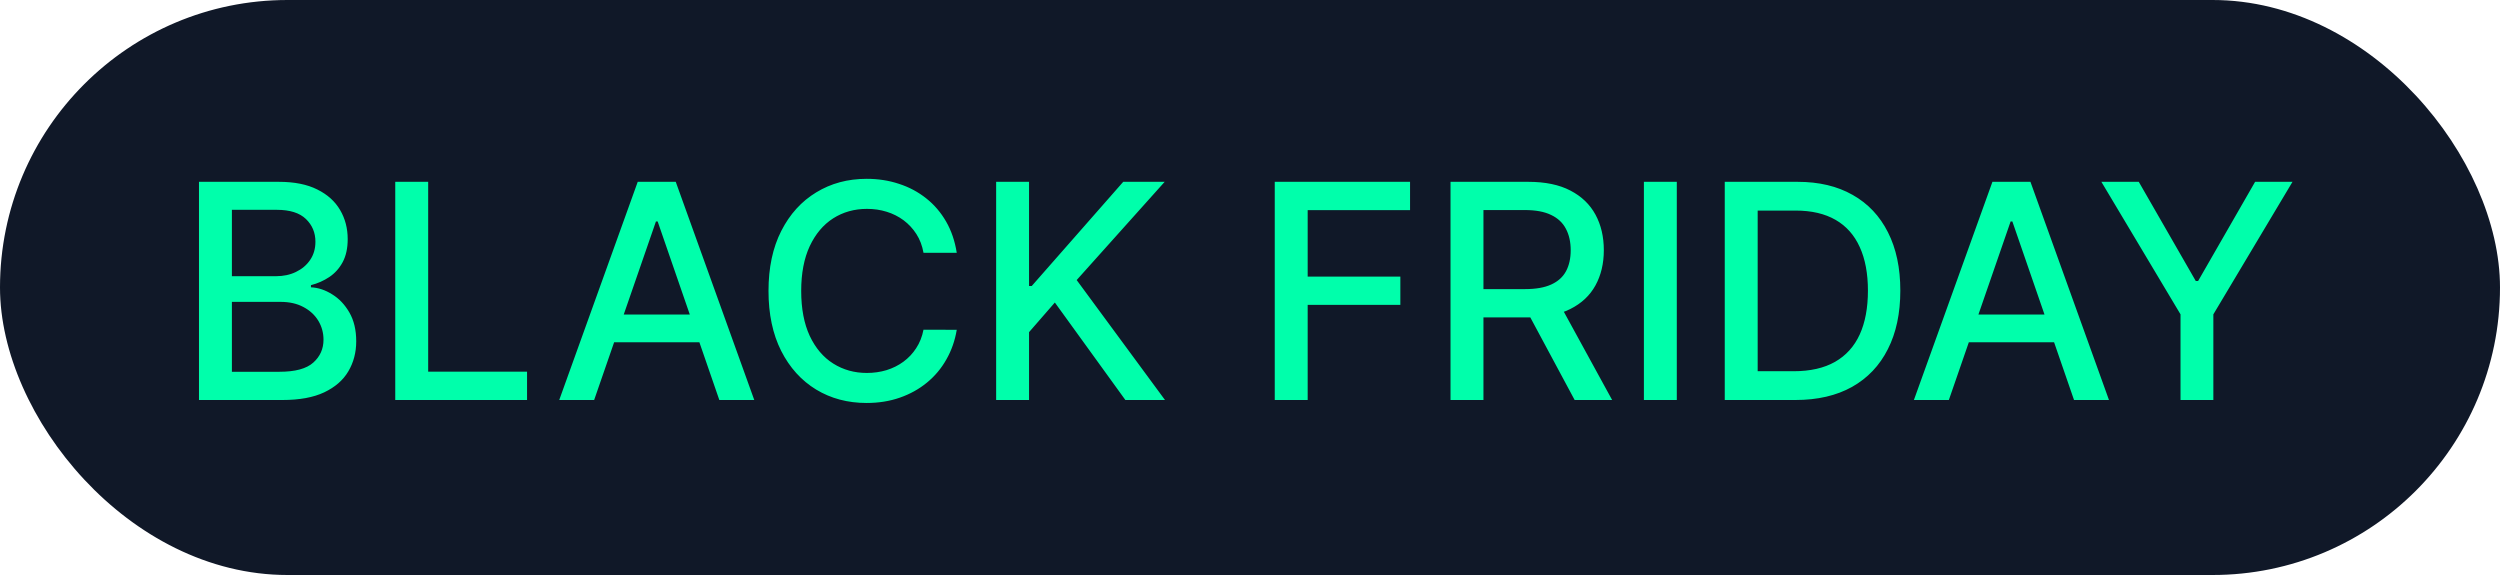
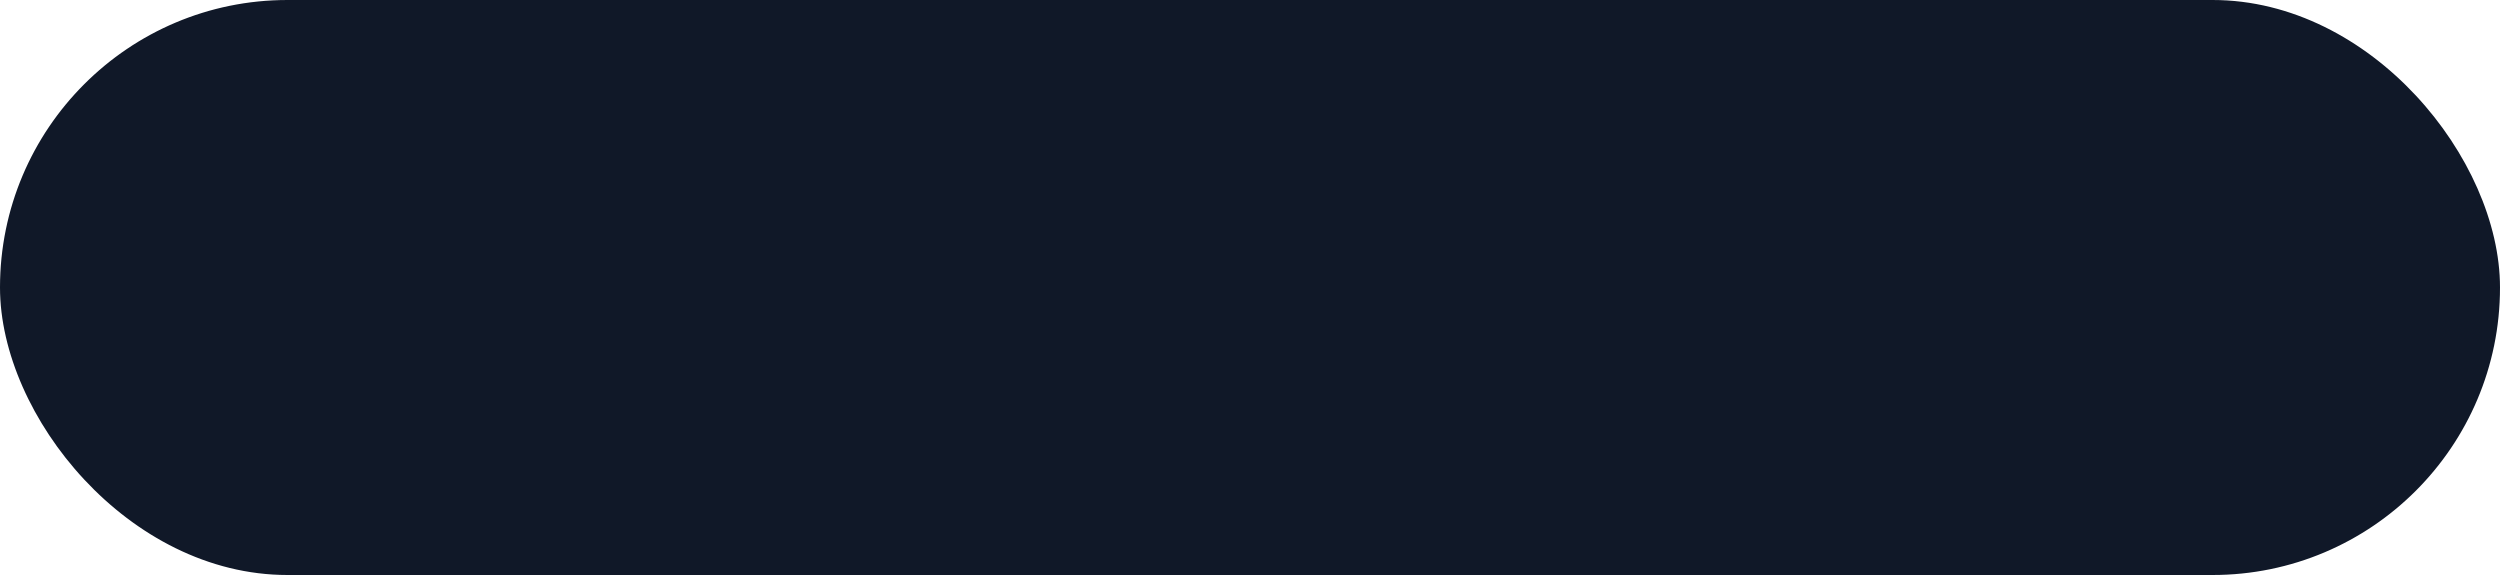
<svg xmlns="http://www.w3.org/2000/svg" width="100" height="23" viewBox="0 0 100 23" fill="none">
  <rect width="100" height="23" rx="11.5" fill="#101828" />
-   <path d="M7.959 16V7.273H11.155C11.774 7.273 12.287 7.375 12.693 7.58C13.099 7.781 13.403 8.055 13.605 8.402C13.807 8.746 13.908 9.134 13.908 9.565C13.908 9.929 13.841 10.236 13.707 10.486C13.574 10.733 13.395 10.932 13.171 11.082C12.949 11.23 12.704 11.338 12.438 11.406V11.492C12.727 11.506 13.01 11.599 13.286 11.773C13.564 11.943 13.794 12.186 13.976 12.501C14.158 12.817 14.249 13.2 14.249 13.652C14.249 14.098 14.143 14.499 13.933 14.854C13.726 15.206 13.405 15.486 12.97 15.693C12.536 15.898 11.98 16 11.304 16H7.959ZM9.276 14.871H11.176C11.807 14.871 12.258 14.749 12.531 14.504C12.804 14.26 12.94 13.954 12.94 13.588C12.94 13.312 12.871 13.06 12.732 12.829C12.592 12.599 12.393 12.416 12.135 12.28C11.879 12.143 11.575 12.075 11.223 12.075H9.276V14.871ZM9.276 11.048H11.04C11.335 11.048 11.601 10.992 11.837 10.878C12.075 10.764 12.264 10.605 12.403 10.401C12.546 10.193 12.617 9.949 12.617 9.668C12.617 9.307 12.49 9.004 12.237 8.76C11.984 8.516 11.597 8.393 11.074 8.393H9.276V11.048ZM15.81 16V7.273H17.127V14.867H21.082V16H15.81ZM23.766 16H22.369L25.509 7.273H27.03L30.171 16H28.773L26.306 8.858H26.238L23.766 16ZM24.001 12.582H28.535V13.69H24.001V12.582ZM38.27 10.111H36.94C36.889 9.827 36.794 9.577 36.655 9.361C36.516 9.145 36.345 8.962 36.144 8.811C35.942 8.661 35.716 8.547 35.466 8.47C35.219 8.393 34.956 8.355 34.678 8.355C34.175 8.355 33.724 8.482 33.327 8.734C32.932 8.987 32.619 9.358 32.389 9.847C32.162 10.335 32.048 10.932 32.048 11.636C32.048 12.347 32.162 12.946 32.389 13.435C32.619 13.923 32.933 14.293 33.331 14.543C33.729 14.793 34.176 14.918 34.673 14.918C34.949 14.918 35.21 14.881 35.457 14.807C35.707 14.73 35.933 14.618 36.135 14.47C36.337 14.322 36.507 14.142 36.646 13.929C36.788 13.713 36.886 13.466 36.94 13.188L38.27 13.192C38.199 13.621 38.061 14.016 37.856 14.376C37.655 14.734 37.395 15.044 37.077 15.305C36.761 15.564 36.401 15.764 35.994 15.906C35.588 16.048 35.145 16.119 34.665 16.119C33.909 16.119 33.236 15.94 32.645 15.582C32.054 15.222 31.588 14.706 31.247 14.036C30.909 13.365 30.74 12.565 30.74 11.636C30.74 10.704 30.91 9.905 31.251 9.237C31.592 8.567 32.058 8.053 32.649 7.695C33.24 7.334 33.912 7.153 34.665 7.153C35.128 7.153 35.56 7.22 35.96 7.354C36.364 7.484 36.726 7.678 37.047 7.933C37.368 8.186 37.633 8.496 37.844 8.862C38.054 9.226 38.196 9.642 38.27 10.111ZM39.846 16V7.273H41.162V11.44H41.269L44.929 7.273H46.587L43.067 11.202L46.6 16H45.015L42.194 12.101L41.162 13.286V16H39.846ZM50.99 16V7.273H56.402V8.406H52.307V11.065H56.014V12.195H52.307V16H50.99ZM58.021 16V7.273H61.132C61.808 7.273 62.369 7.389 62.815 7.622C63.264 7.855 63.599 8.178 63.821 8.589C64.043 8.999 64.153 9.472 64.153 10.008C64.153 10.543 64.041 11.013 63.817 11.419C63.595 11.822 63.26 12.136 62.811 12.361C62.365 12.585 61.804 12.697 61.128 12.697H58.771V11.564H61.008C61.435 11.564 61.781 11.503 62.048 11.381C62.318 11.258 62.516 11.081 62.641 10.848C62.766 10.615 62.828 10.335 62.828 10.008C62.828 9.679 62.764 9.393 62.636 9.152C62.511 8.911 62.314 8.726 62.044 8.598C61.777 8.467 61.426 8.402 60.992 8.402H59.338V16H58.021ZM62.33 12.062L64.486 16H62.986L60.872 12.062H62.33ZM67.072 7.273V16H65.756V7.273H67.072ZM71.815 16H68.99V7.273H71.905C72.76 7.273 73.494 7.447 74.108 7.797C74.722 8.143 75.192 8.642 75.519 9.293C75.848 9.94 76.013 10.717 76.013 11.624C76.013 12.533 75.847 13.314 75.514 13.967C75.185 14.621 74.707 15.124 74.082 15.476C73.457 15.825 72.702 16 71.815 16ZM70.307 14.849H71.743C72.408 14.849 72.96 14.724 73.401 14.474C73.841 14.222 74.171 13.857 74.389 13.379C74.608 12.899 74.717 12.314 74.717 11.624C74.717 10.939 74.608 10.358 74.389 9.881C74.173 9.403 73.851 9.041 73.422 8.794C72.993 8.547 72.46 8.423 71.824 8.423H70.307V14.849ZM77.954 16H76.556L79.697 7.273H81.218L84.359 16H82.961L80.494 8.858H80.425L77.954 16ZM78.188 12.582H82.722V13.69H78.188V12.582ZM84.055 7.273H85.551L87.831 11.24H87.924L90.204 7.273H91.7L88.534 12.574V16H87.221V12.574L84.055 7.273Z" fill="#00FFAB" />
</svg>